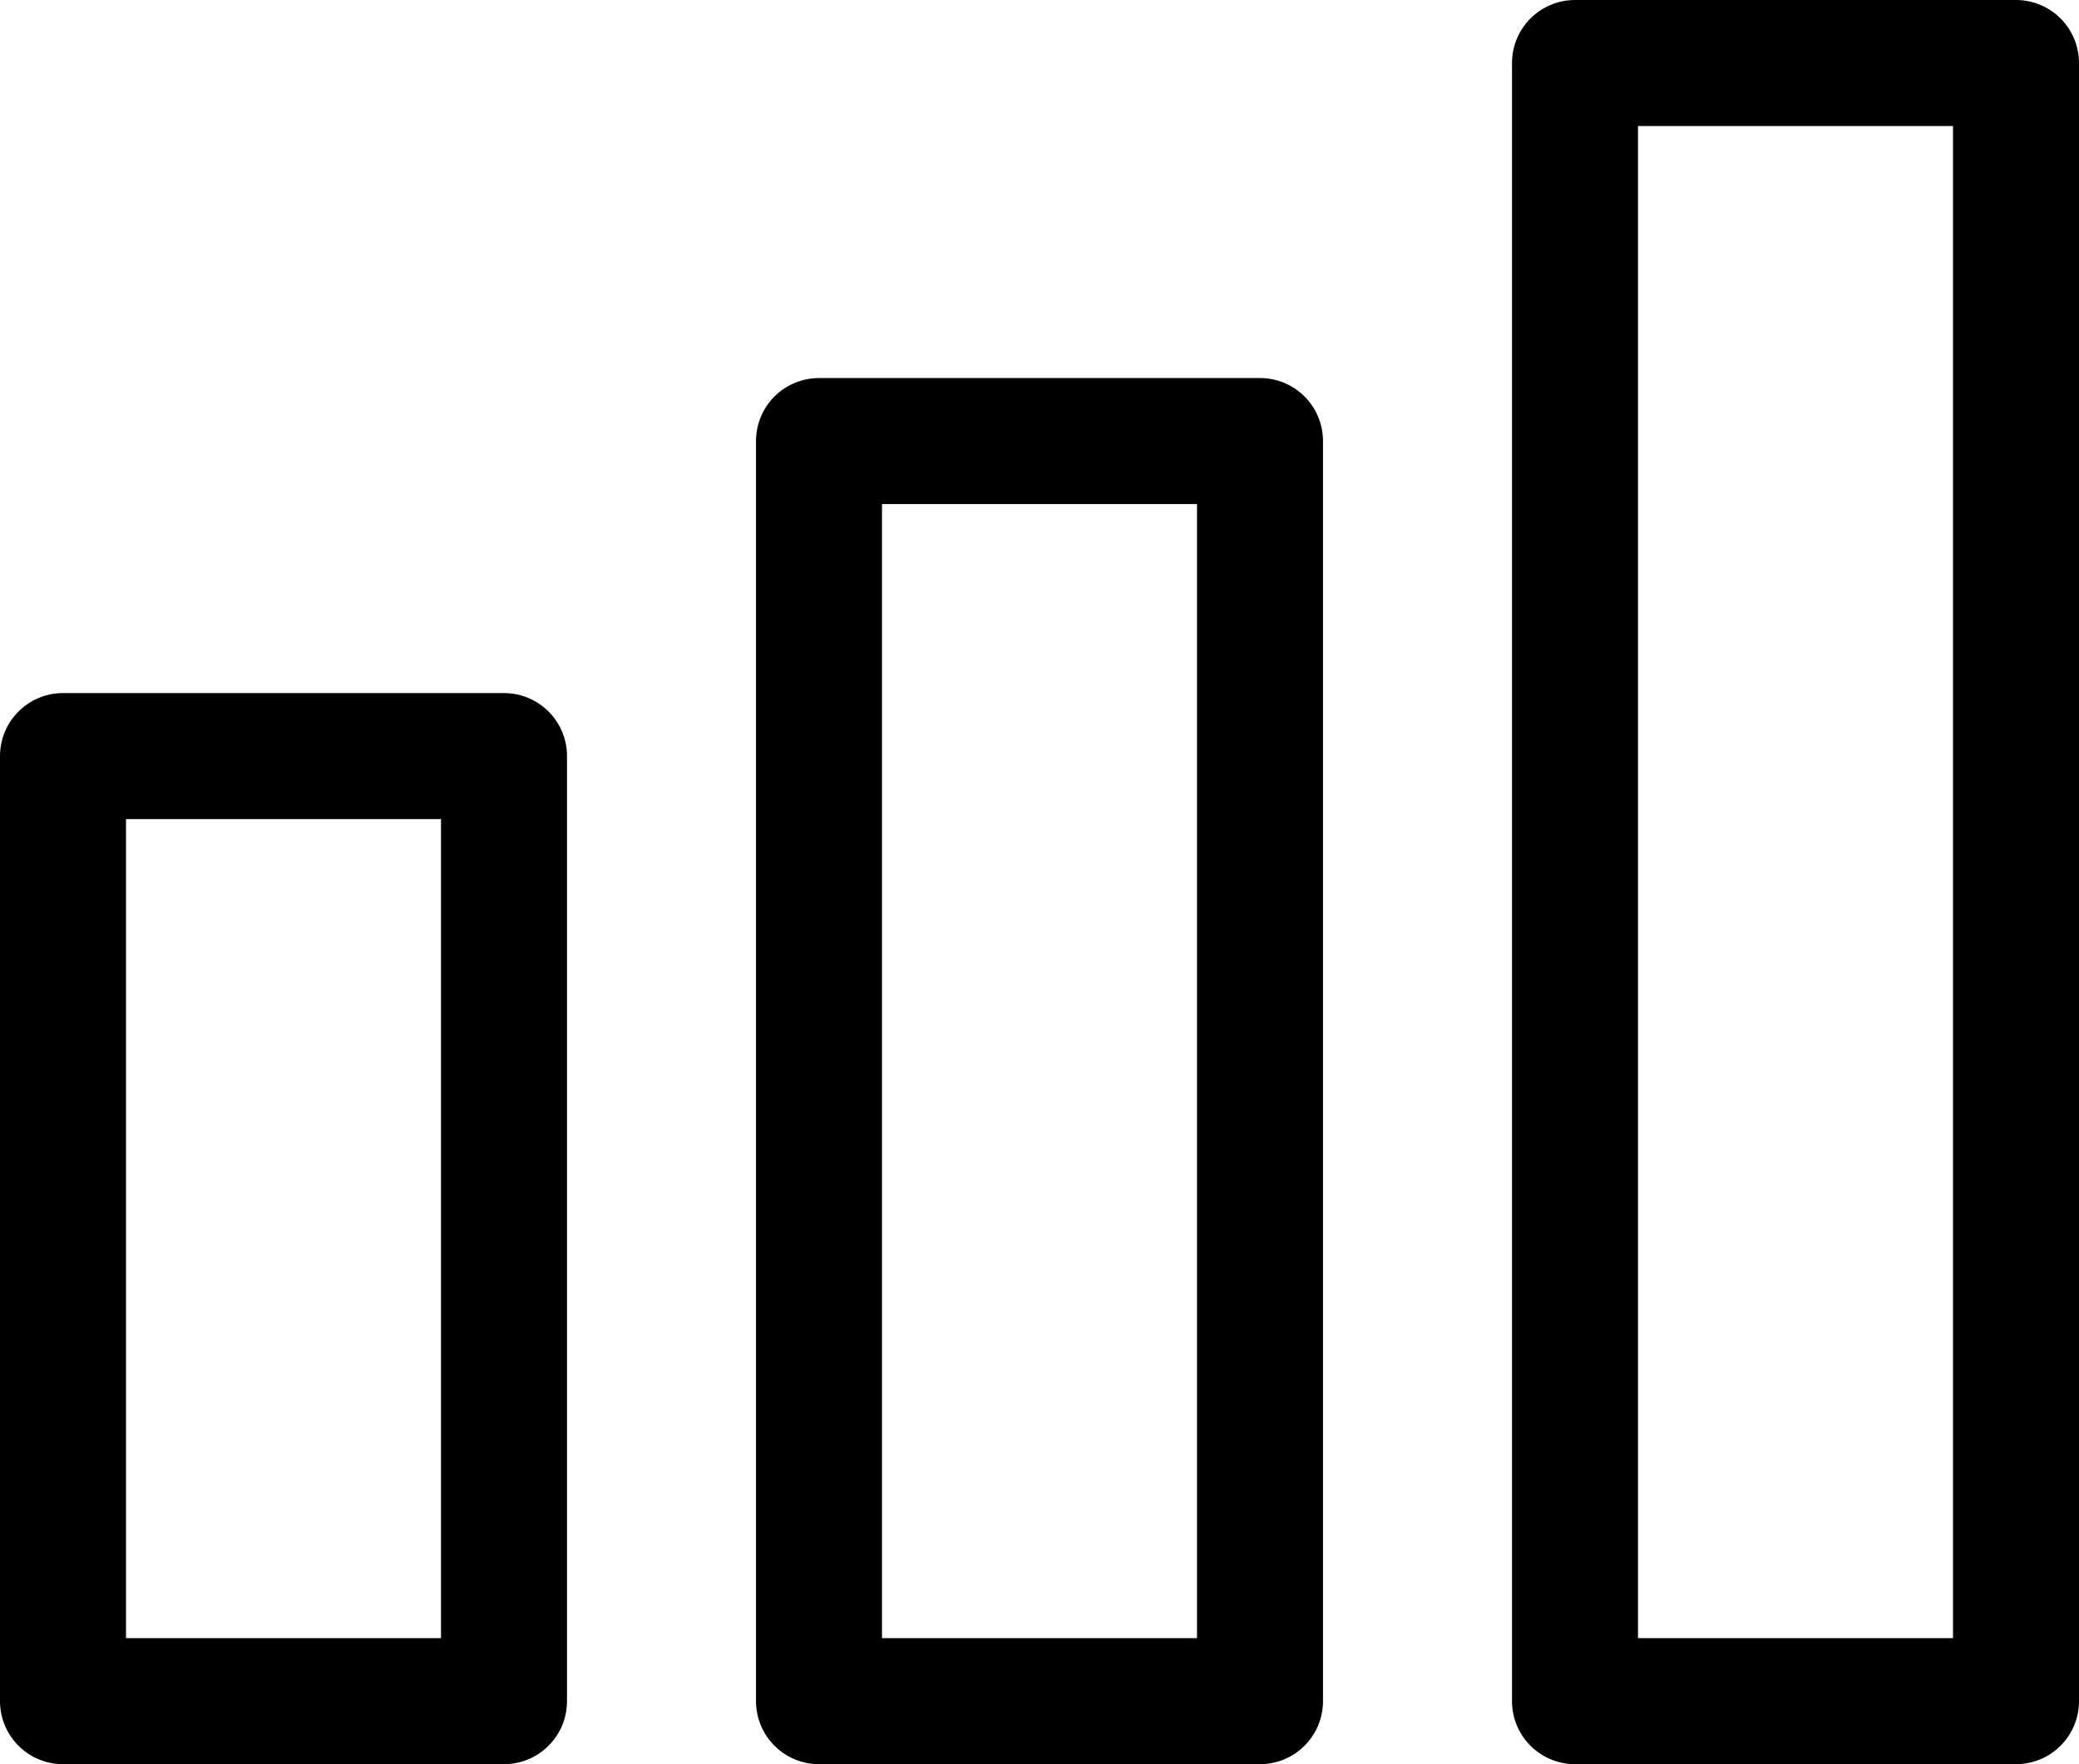
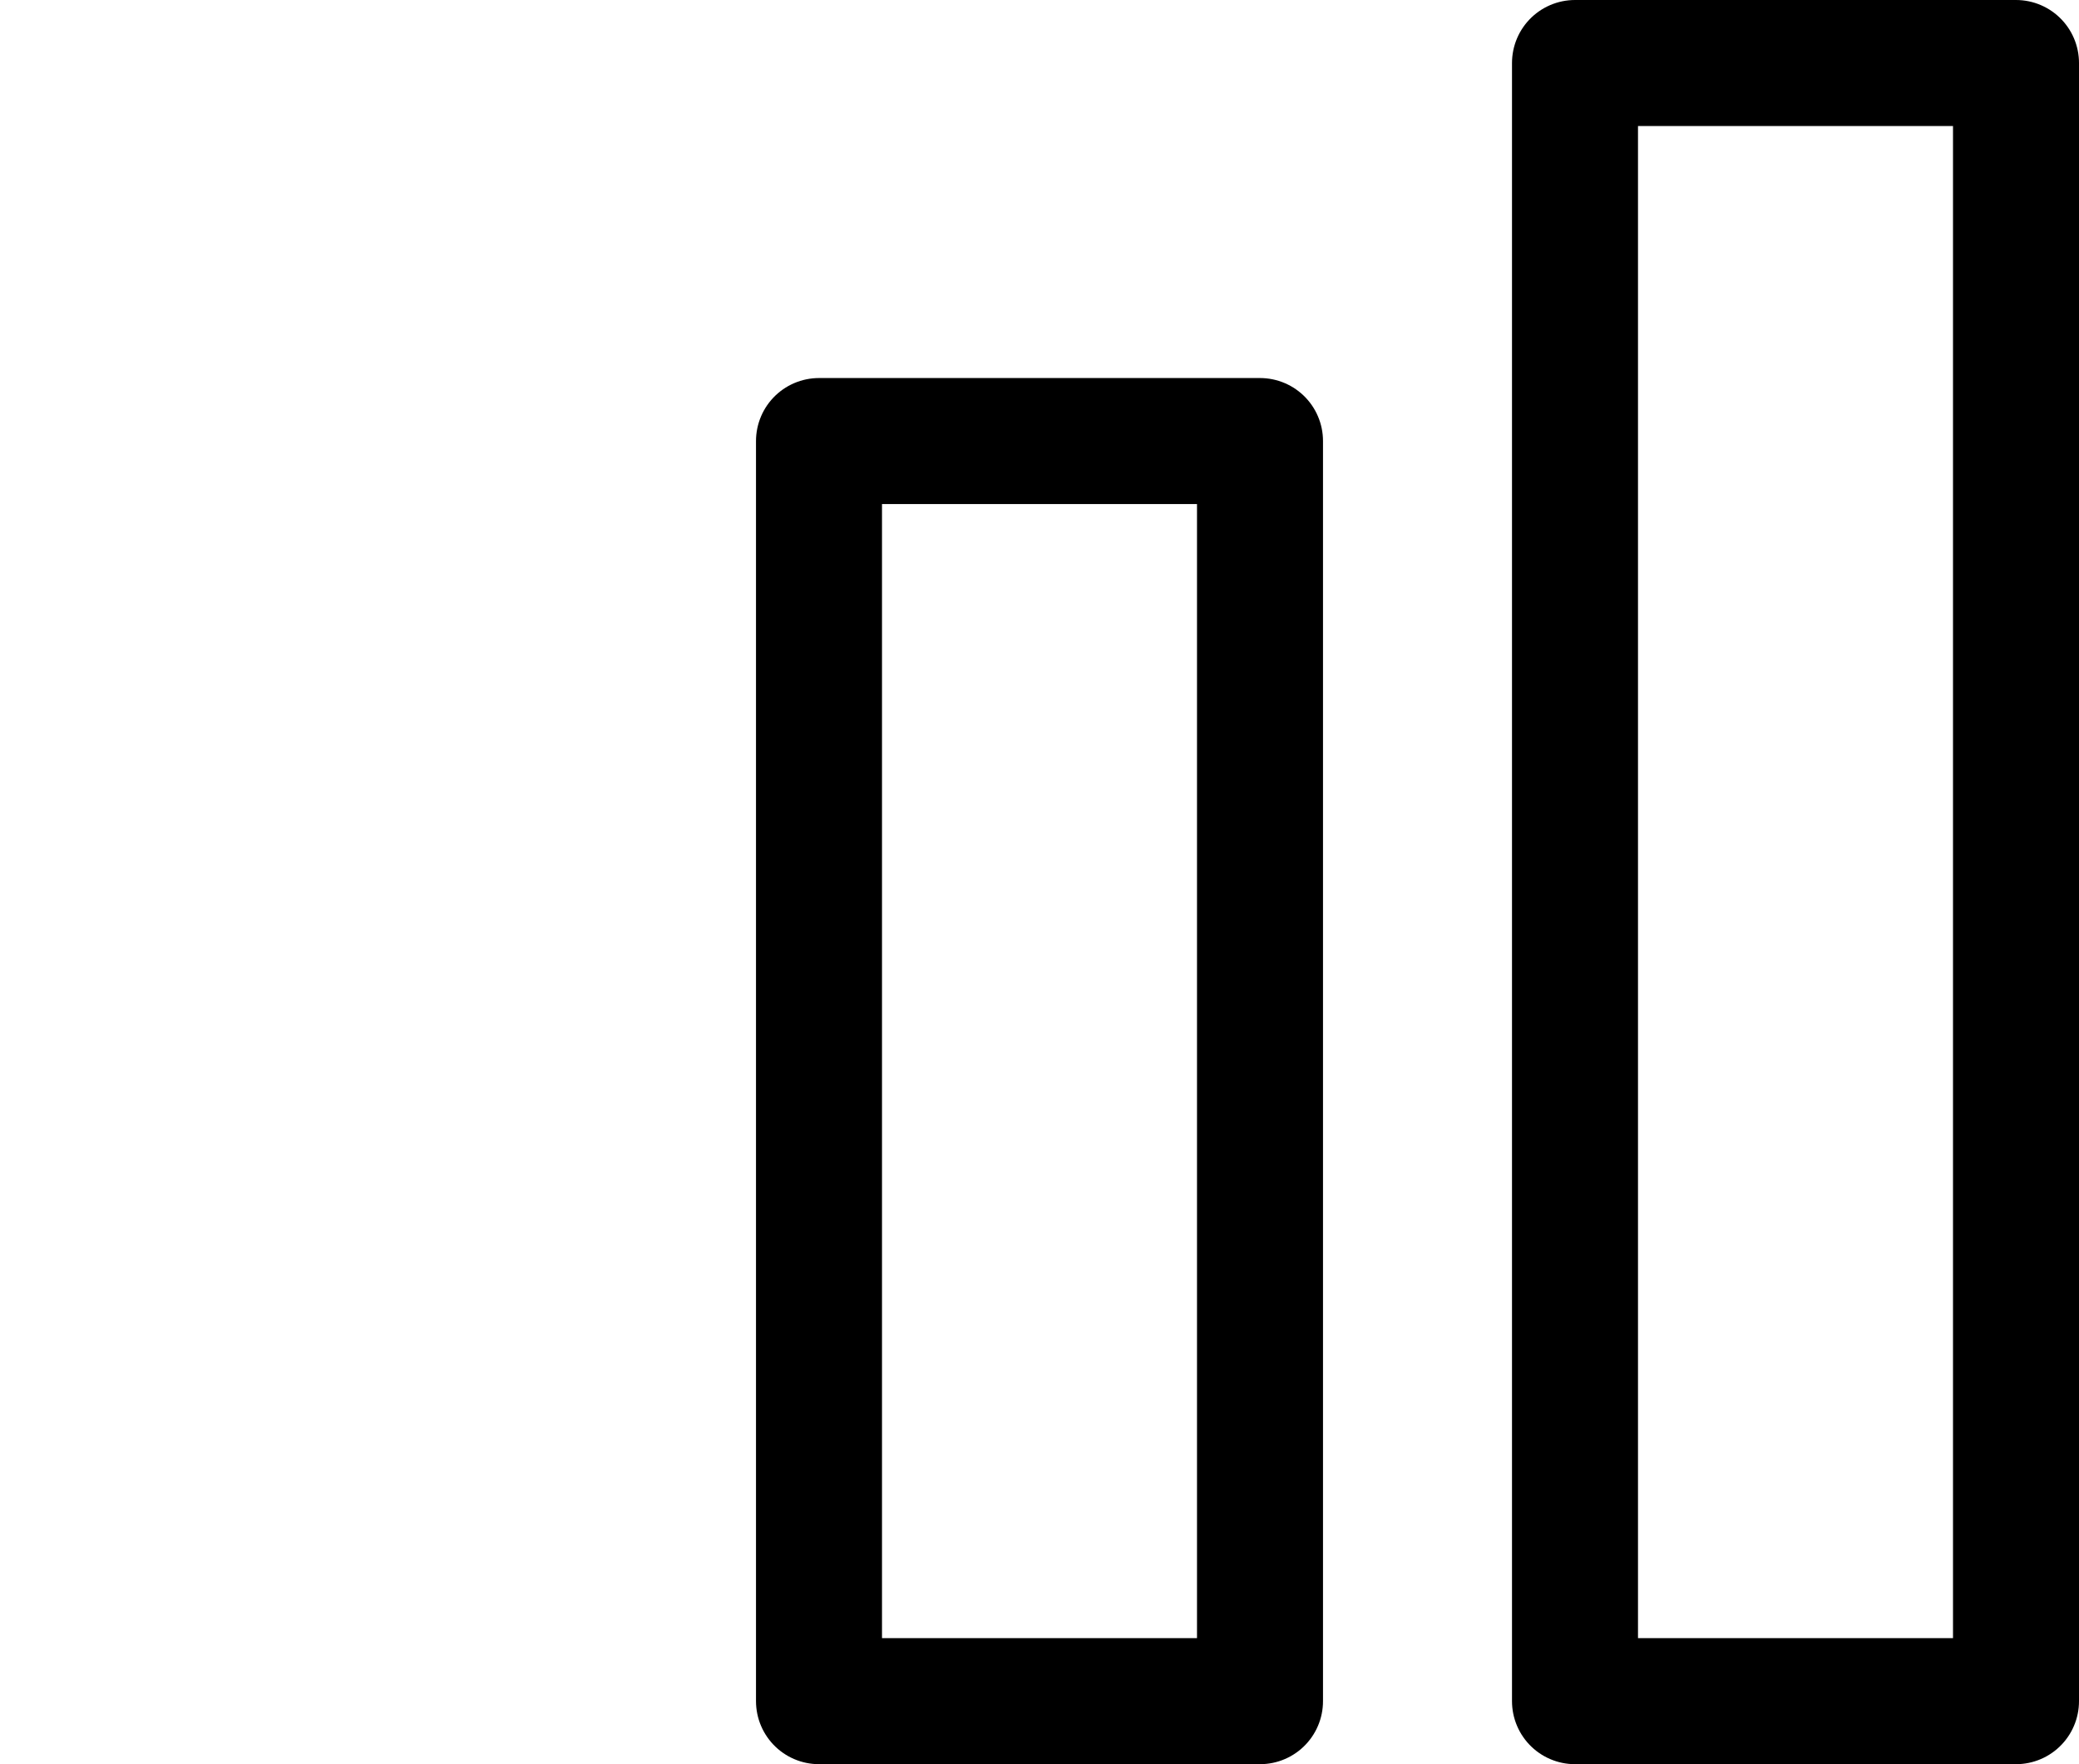
<svg xmlns="http://www.w3.org/2000/svg" width="33" height="28" viewBox="0 0 33 28" fill="none">
  <path d="M32 1H25V27H28.5H32V1Z" stroke="black" stroke-width="2" stroke-linejoin="round" />
  <path d="M20 7H13V27H16.5H20V7Z" stroke="black" stroke-width="2" stroke-linejoin="round" />
-   <path d="M8 12H1V27H4.5H8V12Z" stroke="black" stroke-width="2" stroke-linejoin="round" />
</svg>